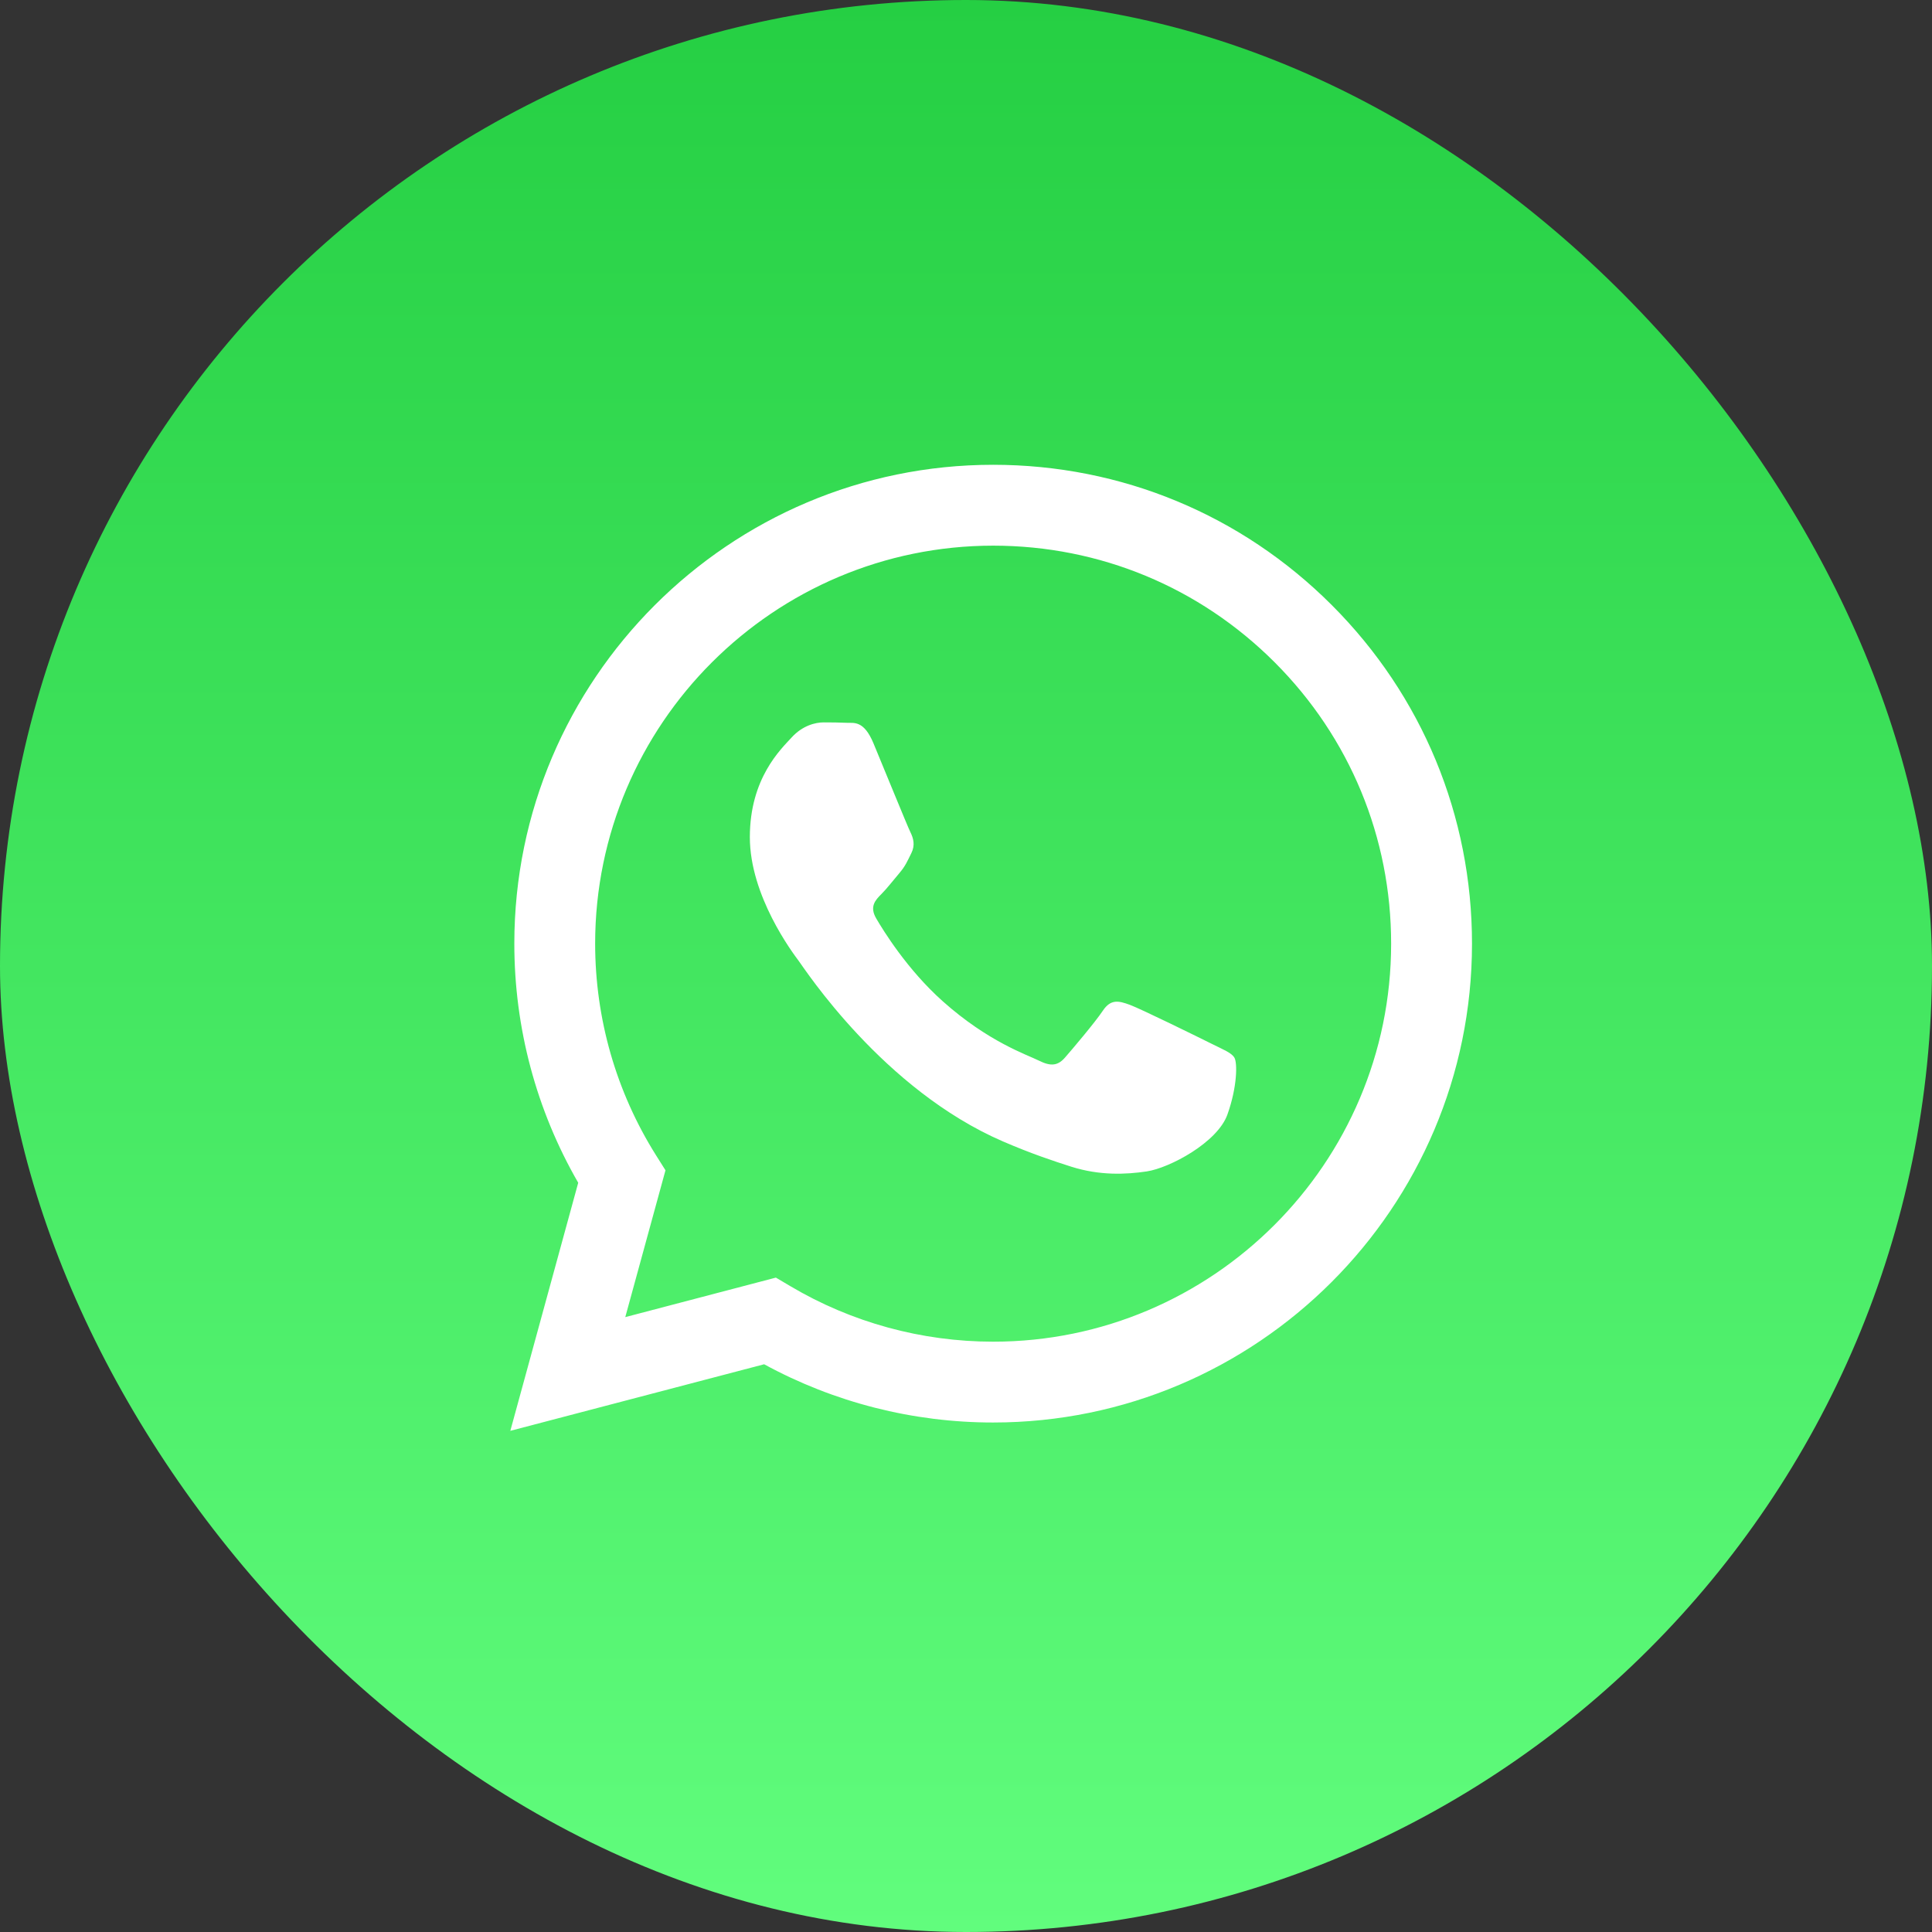
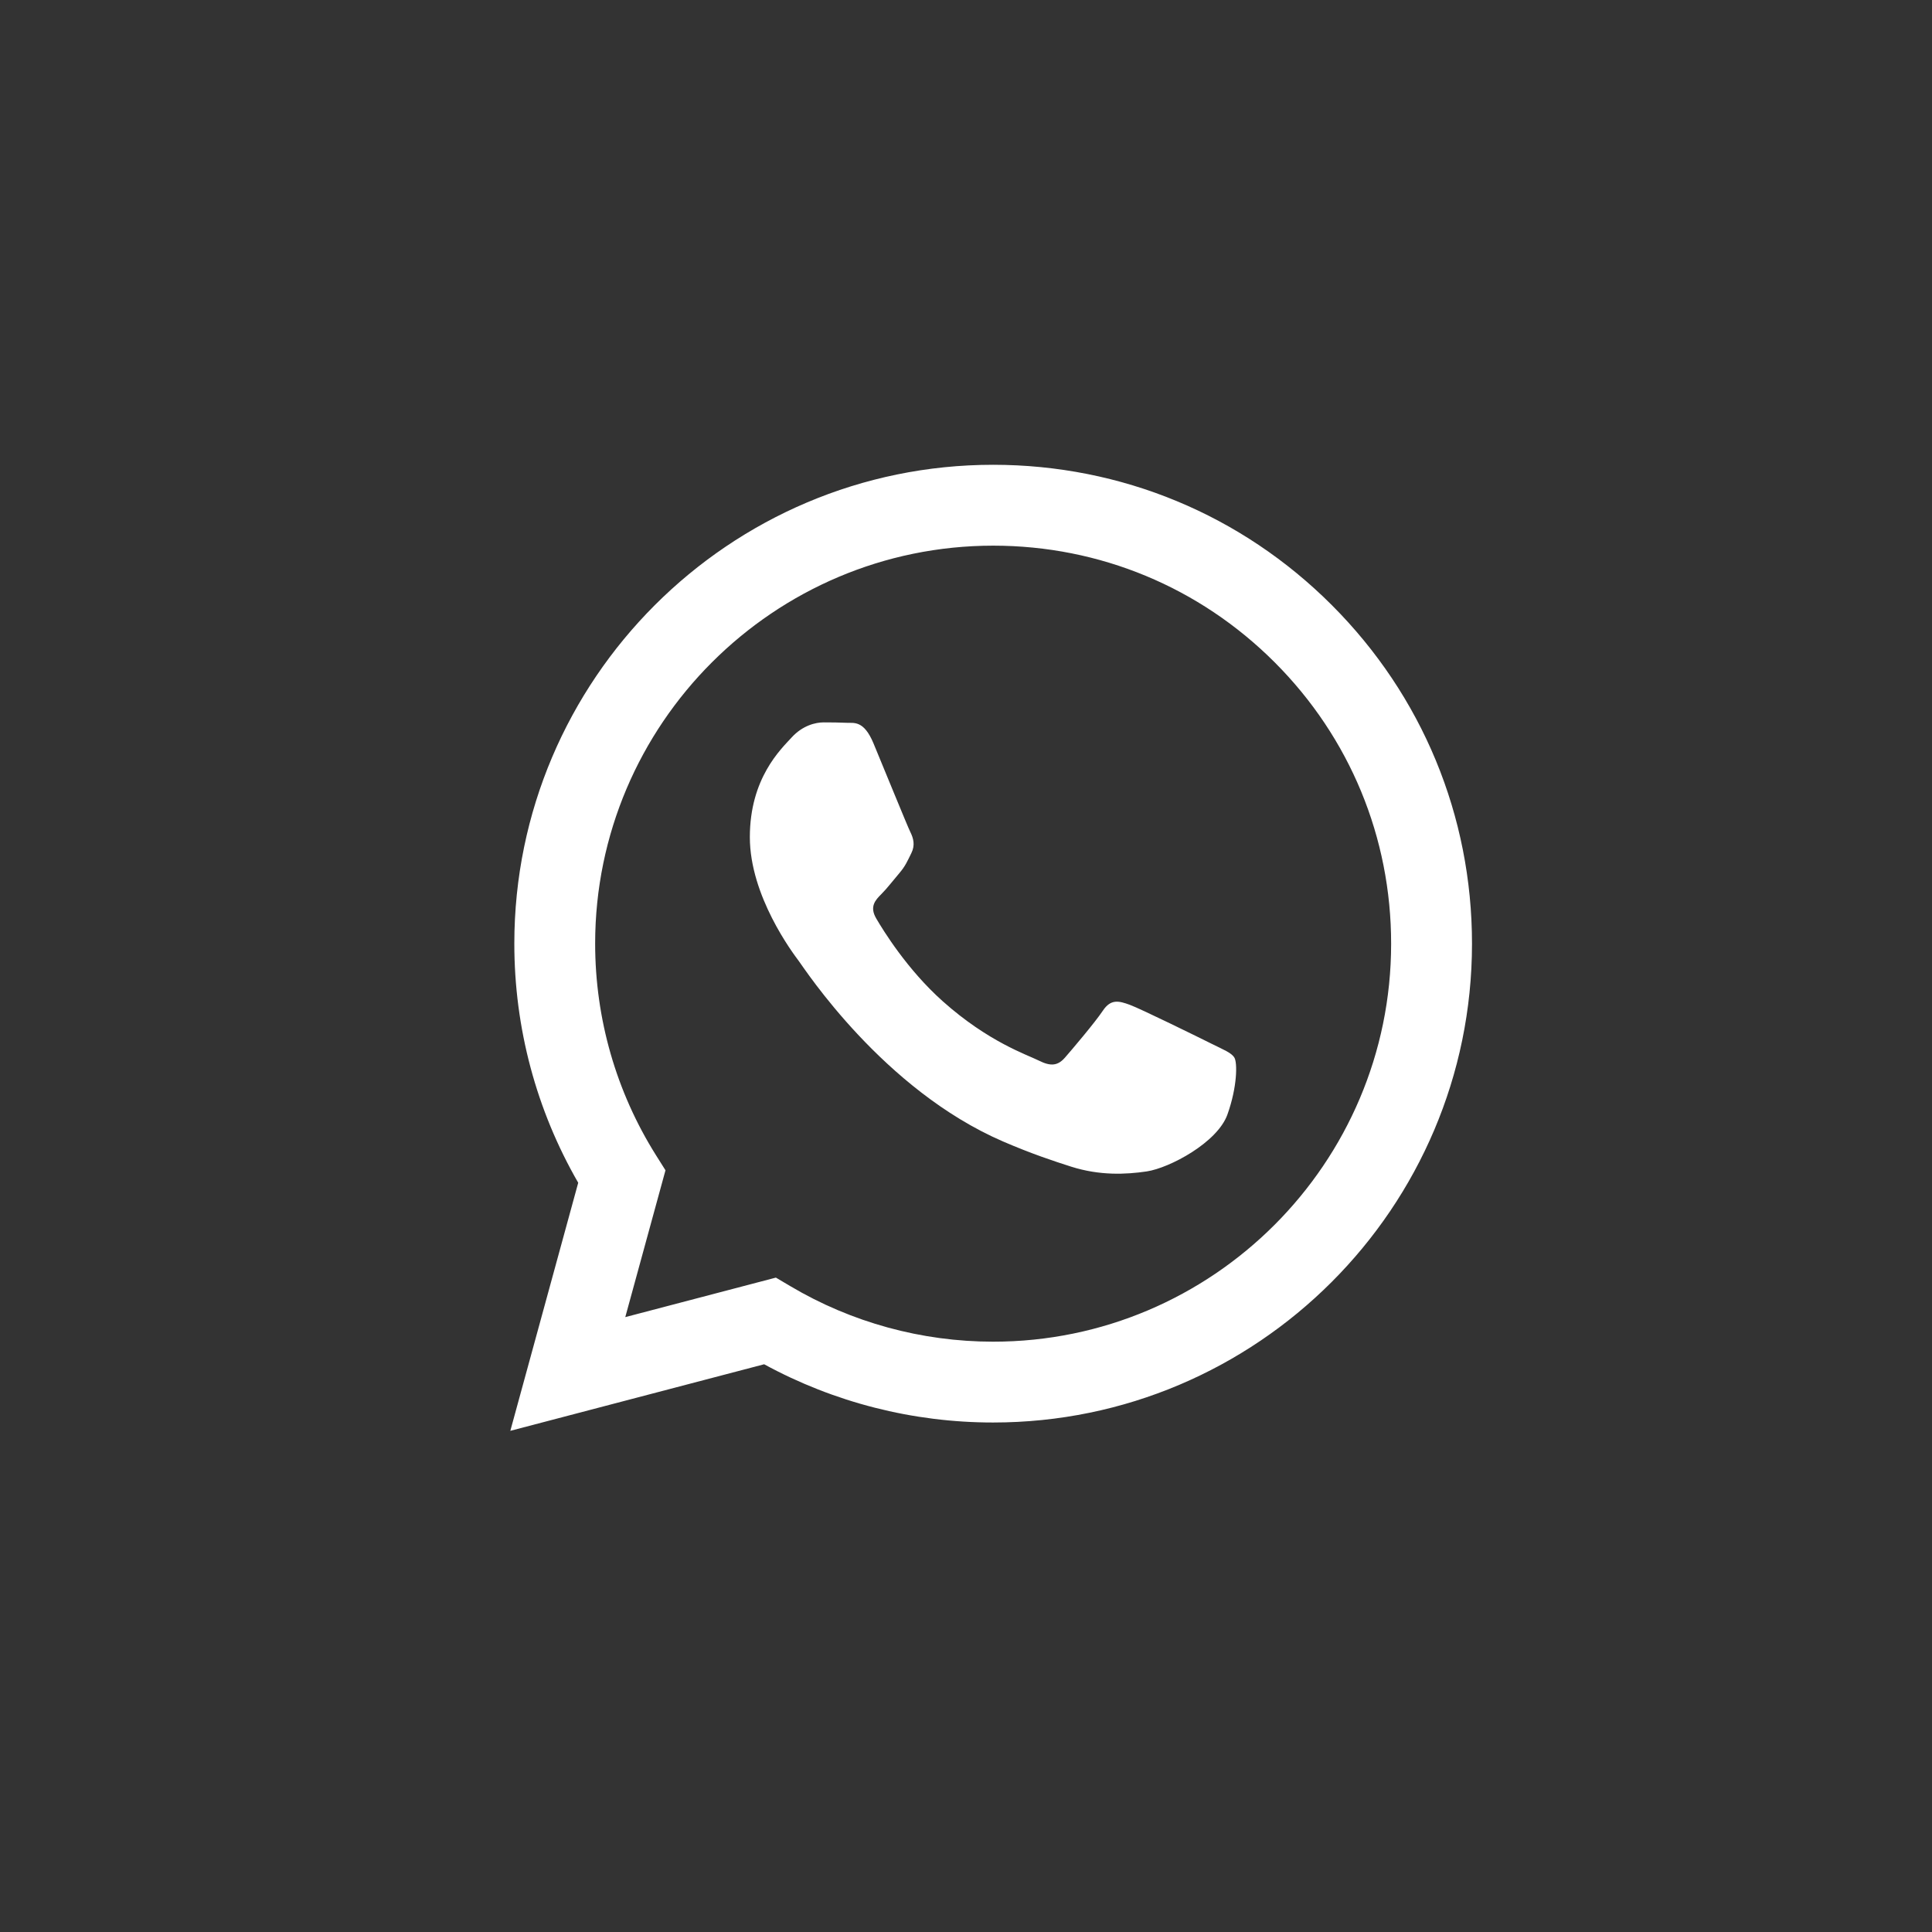
<svg xmlns="http://www.w3.org/2000/svg" width="42" height="42" viewBox="0 0 42 42" fill="none">
  <rect x="0" y="0" width="42" height="42" fill="#333333" stroke="none" />
-   <rect width="42" height="42" rx="21" fill="url(#paint0_linear_45_8)" />
  <path fill-rule="evenodd" clip-rule="evenodd" d="M26.336 22.689C26.076 22.559 24.797 21.93 24.559 21.843C24.32 21.756 24.147 21.713 23.974 21.973C23.8 22.233 23.302 22.819 23.15 22.993C22.998 23.166 22.847 23.188 22.587 23.058C22.327 22.928 21.488 22.653 20.495 21.767C19.722 21.078 19.2 20.226 19.048 19.966C18.896 19.706 19.032 19.565 19.162 19.435C19.279 19.319 19.422 19.132 19.552 18.98C19.682 18.828 19.726 18.72 19.812 18.546C19.899 18.372 19.856 18.221 19.791 18.09C19.726 17.96 19.206 16.68 18.989 16.16C18.778 15.653 18.563 15.721 18.404 15.713C18.252 15.706 18.078 15.704 17.905 15.704C17.732 15.704 17.45 15.769 17.211 16.03C16.973 16.29 16.301 16.919 16.301 18.199C16.301 19.479 17.233 20.715 17.363 20.889C17.493 21.062 19.197 23.689 21.806 24.815C22.427 25.083 22.912 25.243 23.289 25.363C23.912 25.56 24.479 25.532 24.927 25.466C25.427 25.391 26.466 24.837 26.683 24.229C26.9 23.622 26.9 23.101 26.835 22.993C26.77 22.884 26.596 22.819 26.336 22.689M21.59 29.167H21.587C20.034 29.166 18.512 28.749 17.183 27.961L16.867 27.774L13.593 28.633L14.467 25.441L14.261 25.114C13.395 23.736 12.938 22.145 12.938 20.511C12.94 15.742 16.822 11.862 21.594 11.862C23.905 11.863 26.077 12.764 27.711 14.399C29.344 16.033 30.243 18.206 30.242 20.517C30.241 25.287 26.359 29.167 21.59 29.167M28.954 13.156C26.989 11.189 24.375 10.105 21.59 10.104C15.853 10.104 11.183 14.772 11.181 20.51C11.18 22.344 11.659 24.134 12.57 25.712L11.094 31.105L16.612 29.658C18.132 30.487 19.844 30.924 21.586 30.924H21.59H21.59C27.328 30.924 31.998 26.256 32 20.518C32.001 17.738 30.919 15.123 28.954 13.156" fill="white" />
  <defs>
    <linearGradient id="paint0_linear_45_8" x1="-4.50612e-05" y1="-4.31474e-06" x2="-4.50612e-05" y2="42" gradientUnits="userSpaceOnUse">
      <stop stop-color="#25CF43" />
      <stop offset="1" stop-color="#61FD7D" />
    </linearGradient>
  </defs>
</svg>